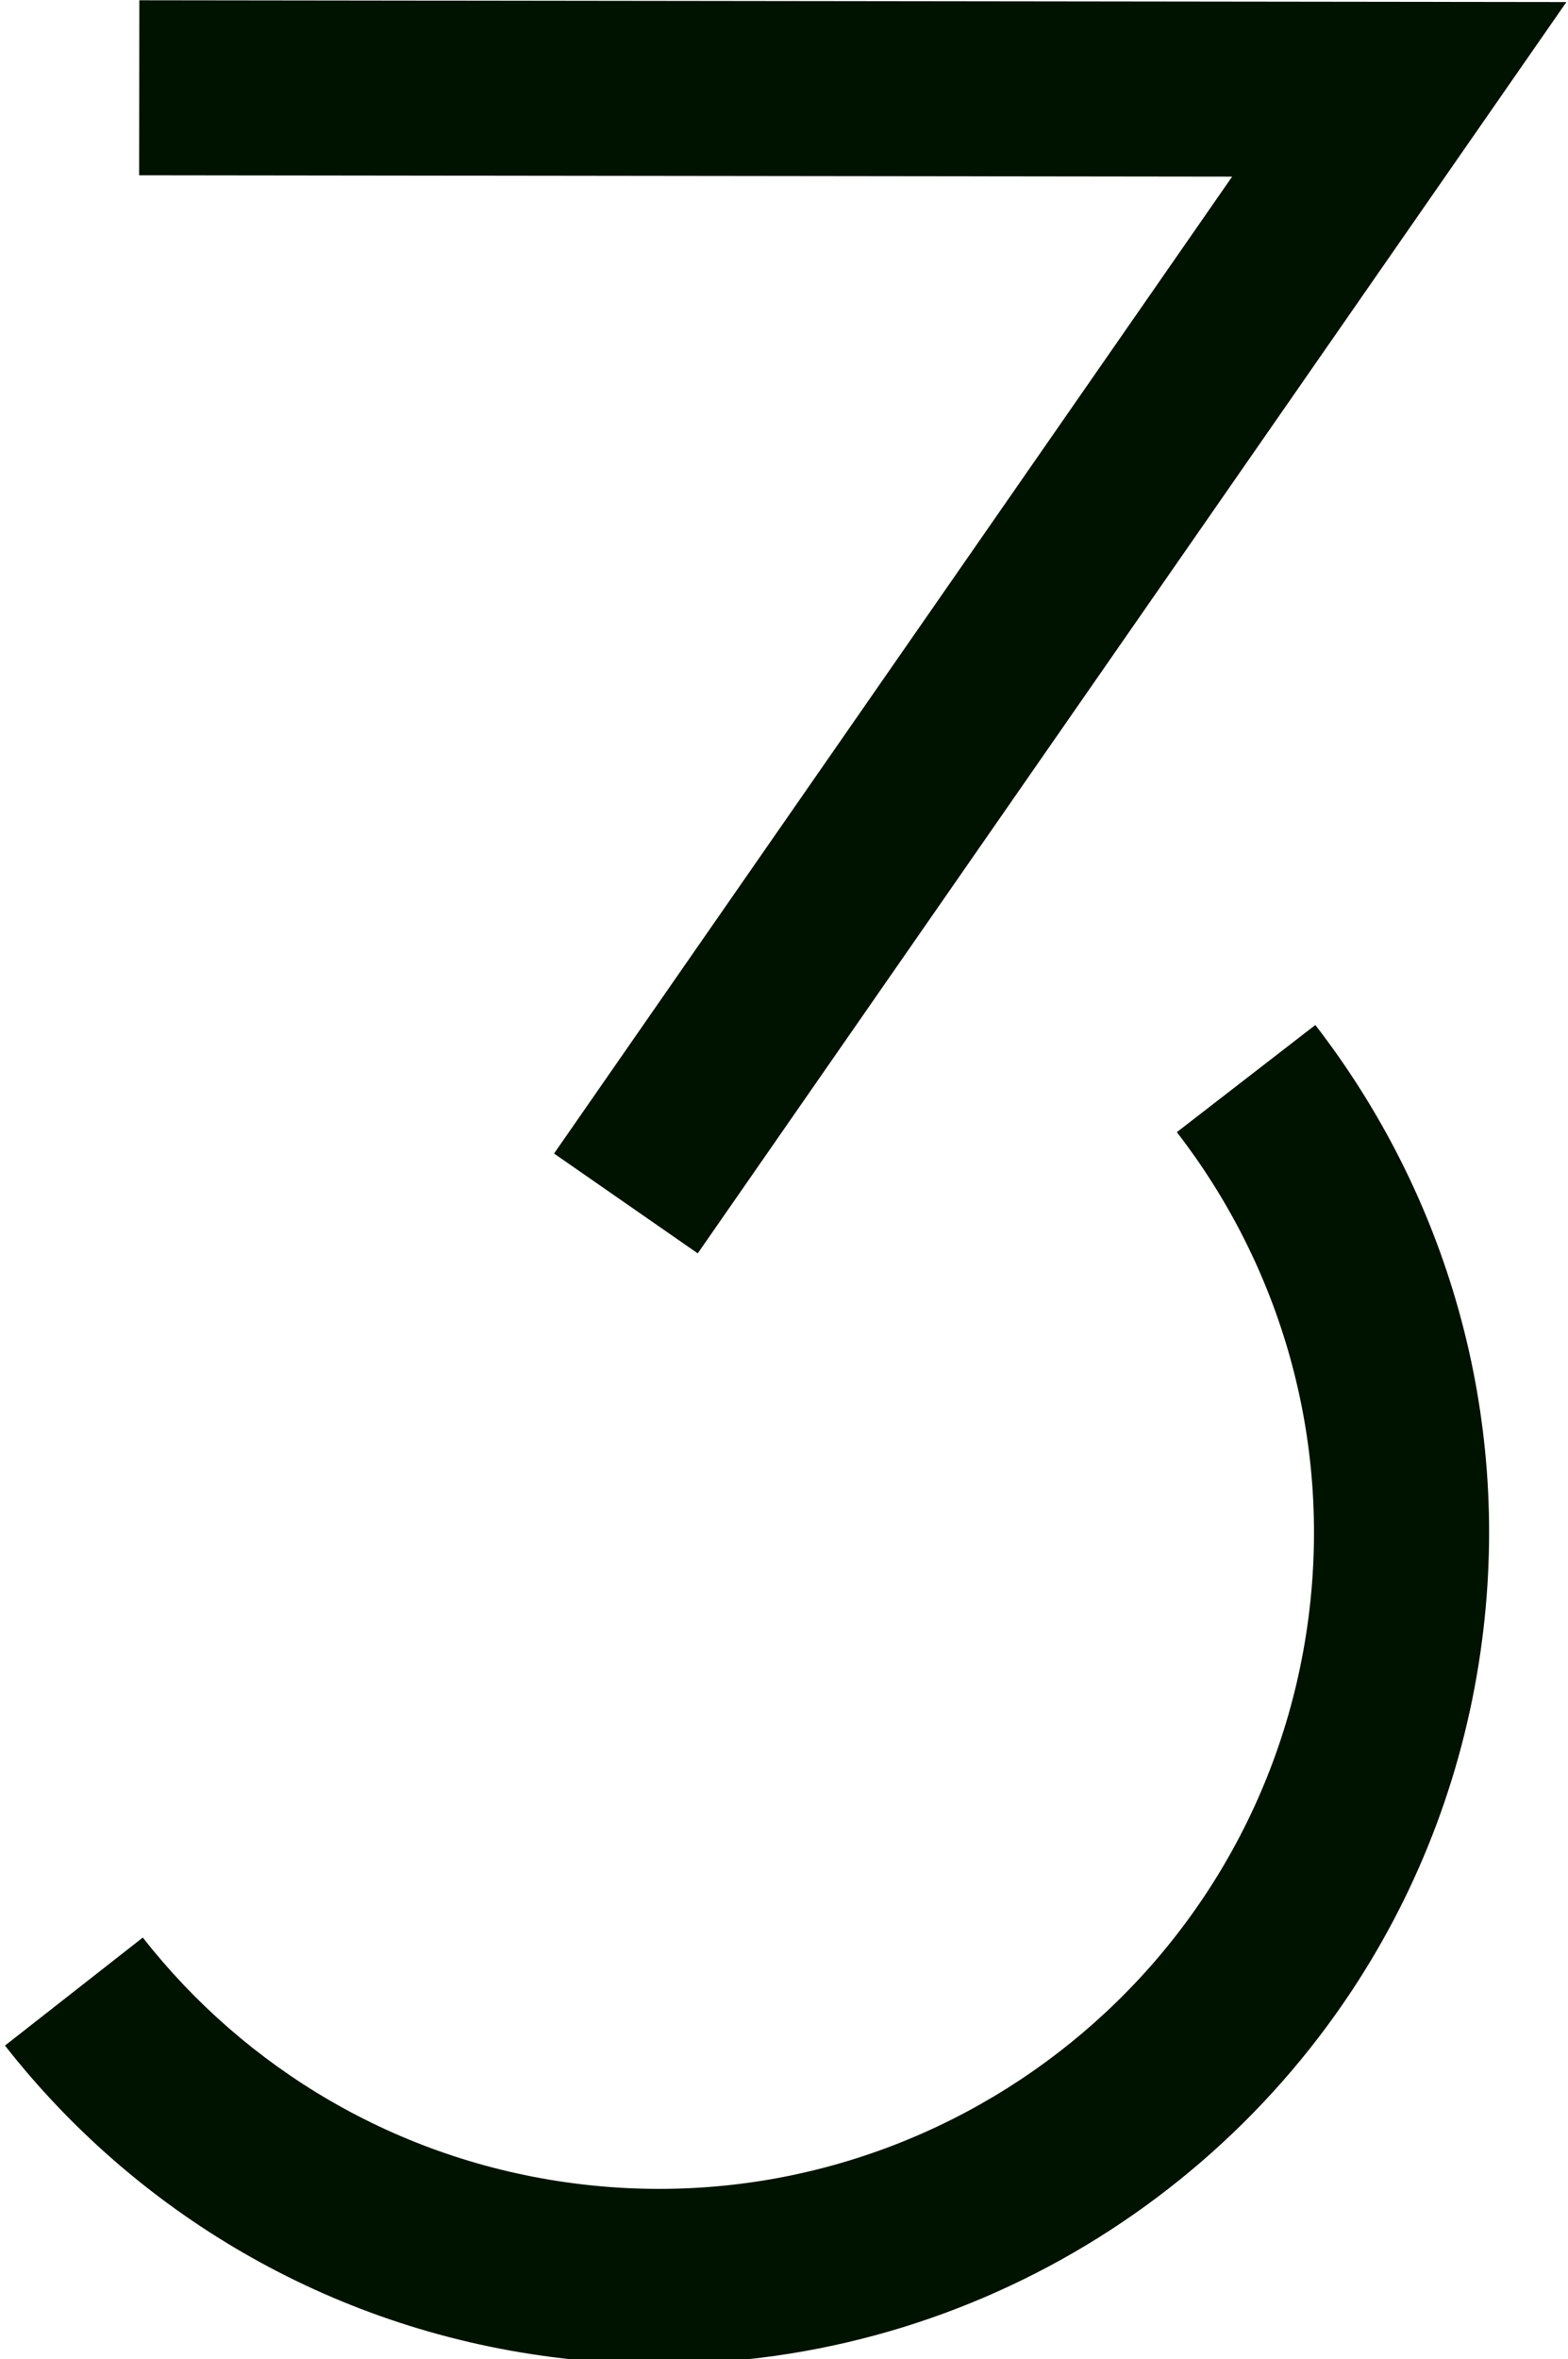
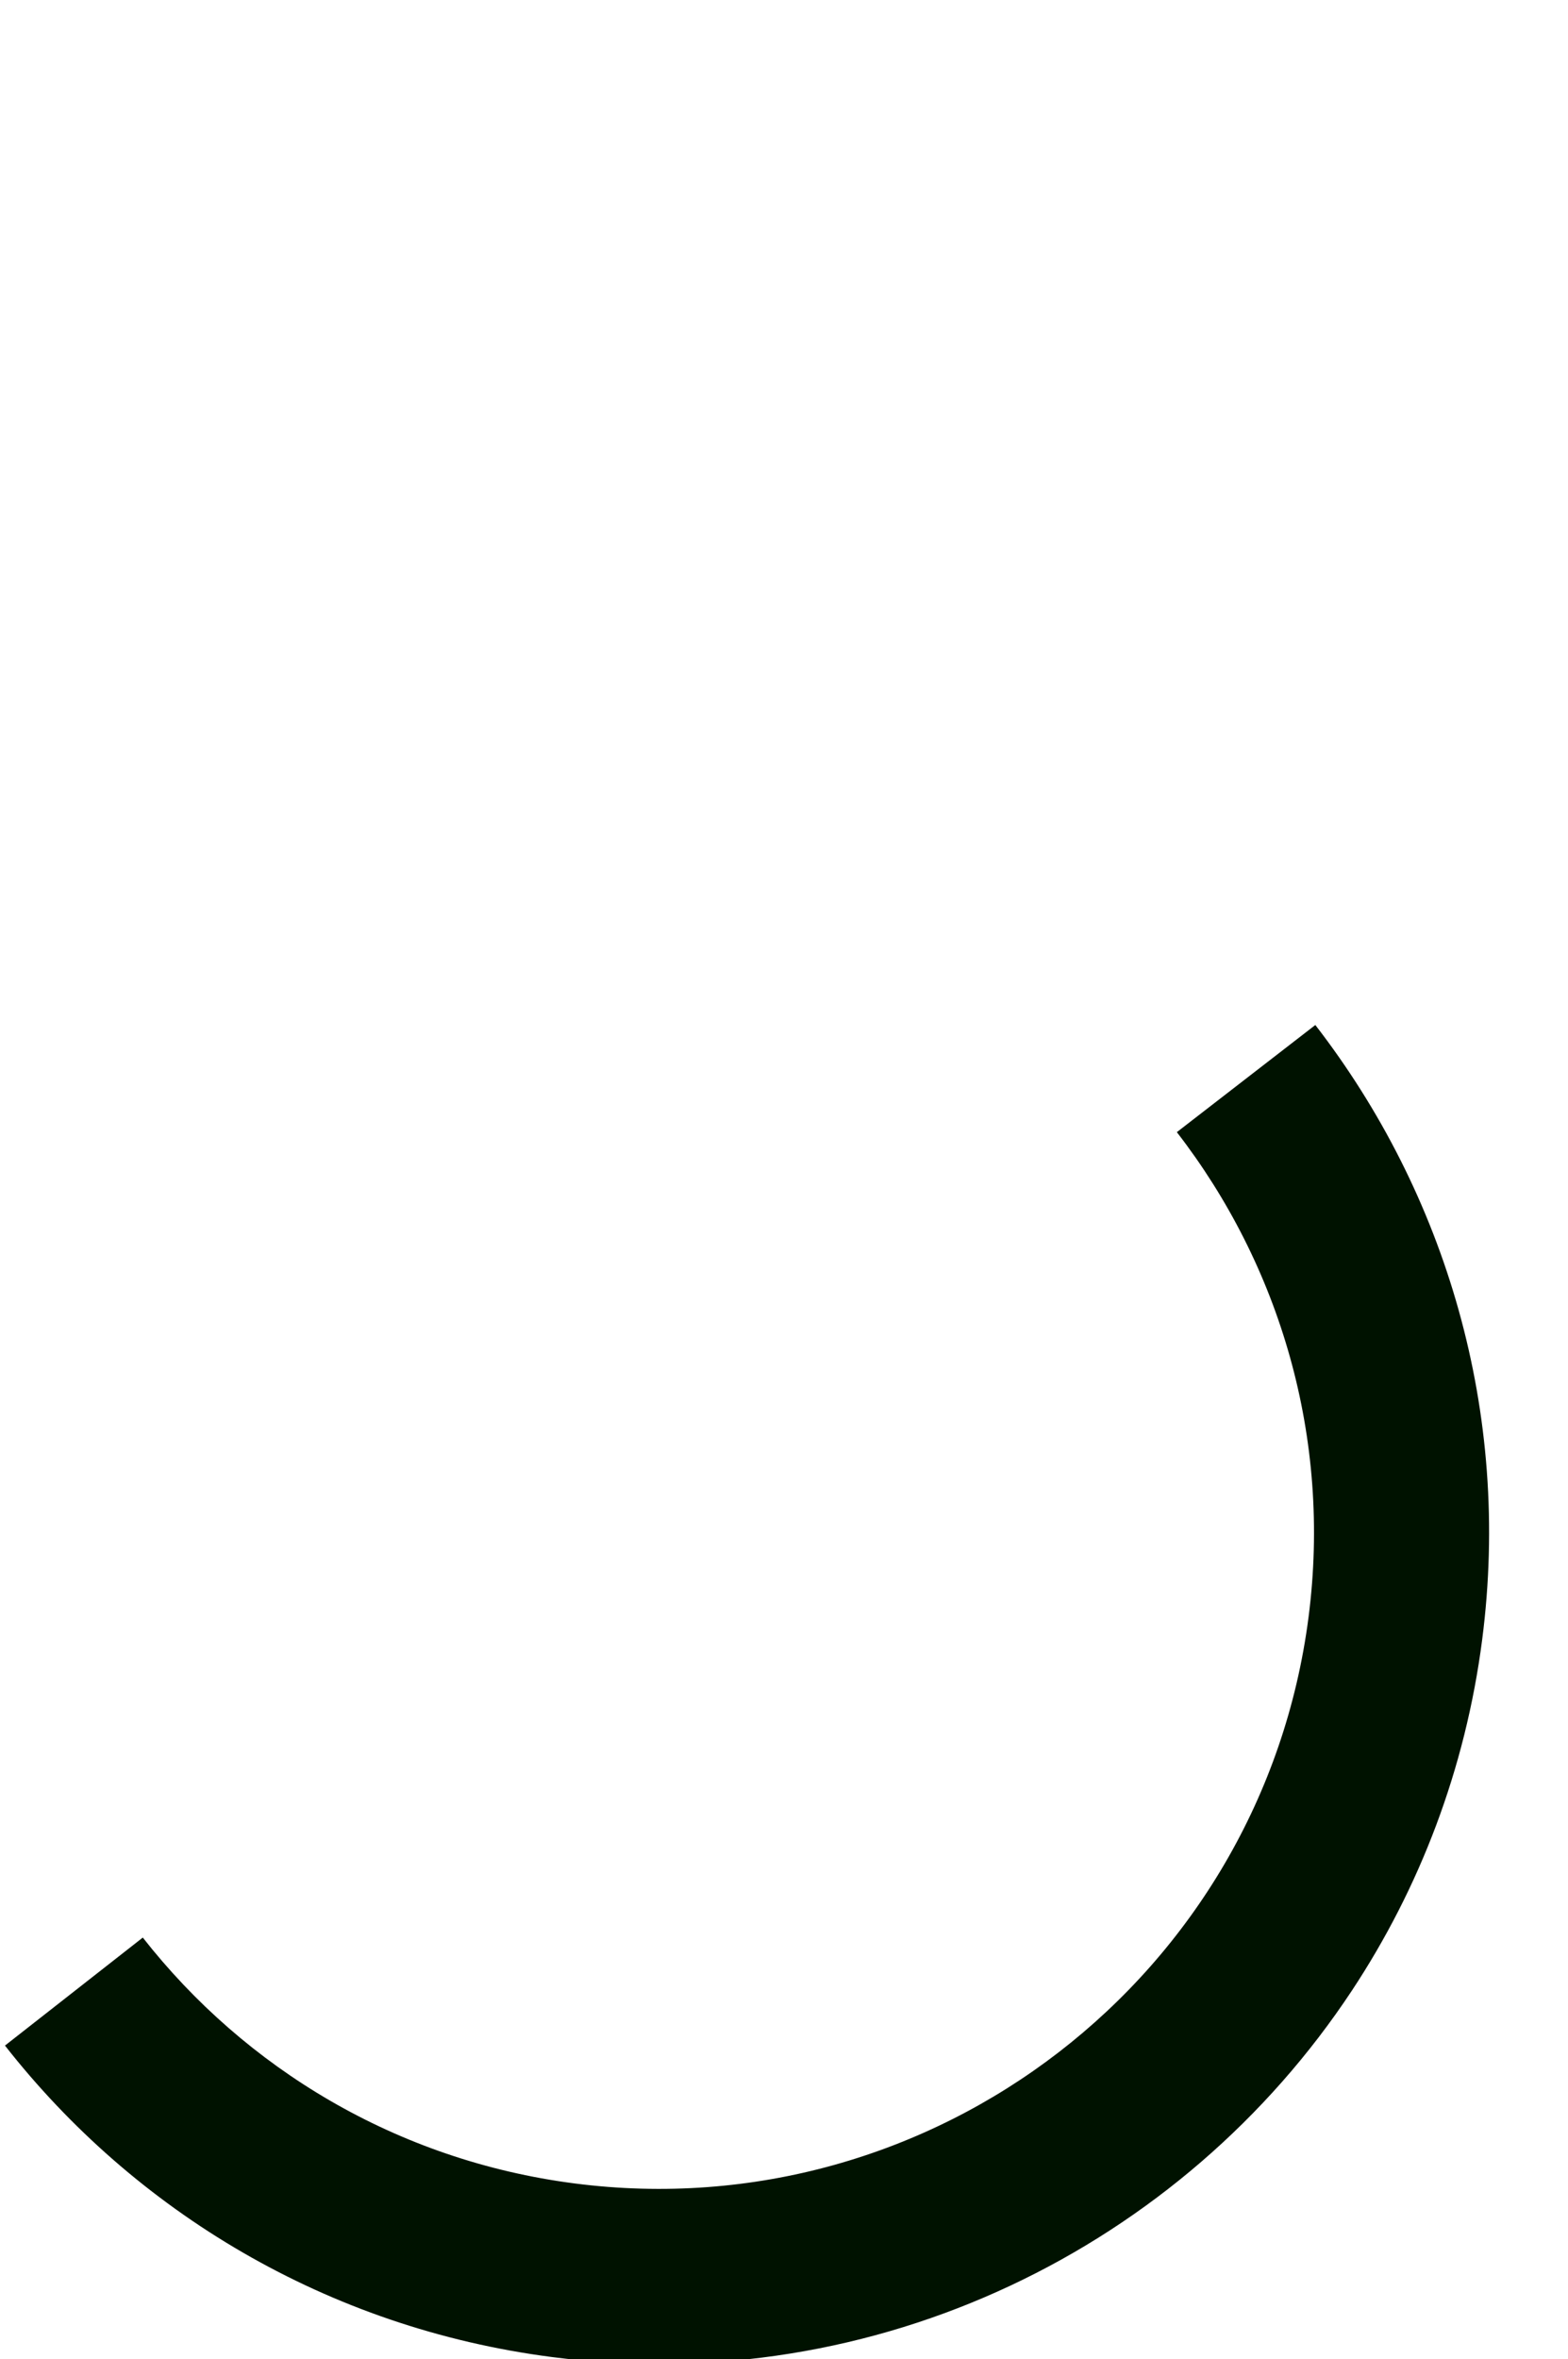
<svg xmlns="http://www.w3.org/2000/svg" width="100%" height="100%" viewBox="0 0 240 361" version="1.1" xml:space="preserve" style="fill-rule:evenodd;clip-rule:evenodd;stroke-linejoin:round;stroke-miterlimit:2;">
  <g transform="matrix(1,0,0,1,-1844.92,-314.383)">
    <g transform="matrix(0.857,0,0,0.857,305.517,319.321)">
      <g transform="matrix(1,0,0,1,11.256,-870.149)">
        <g transform="matrix(0.999,0,0,0.999,-60.407,-227.184)">
-           <path d="M1872.14,1123.99C1872.14,1123.99 2006.3,1124.16 2067.55,1124.23C2067.55,1124.23 1946.32,1298.83 1946.32,1298.83L1972.01,1316.67L2127.31,1093.03L1872.18,1092.71L1872.14,1123.99Z" style="fill:rgb(0,18,0);" />
-         </g>
+           </g>
        <g transform="matrix(0.967,0.125,-0.125,0.967,499.848,-577.468)">
          <path d="M1737.12,1475.55C1758.93,1497.29 1772.43,1527.36 1772.43,1560.55C1772.43,1626.81 1718.64,1680.61 1652.37,1680.61C1619.59,1680.61 1589.86,1667.43 1568.18,1646.1L1545.68,1668.95C1573.15,1695.99 1610.83,1712.67 1652.37,1712.67C1712.38,1712.67 1764.32,1677.86 1789.07,1627.34C1798.95,1607.17 1804.5,1584.5 1804.5,1560.55C1804.5,1518.49 1787.39,1480.39 1759.76,1452.84L1737.12,1475.55Z" style="fill:rgb(0,18,0);" />
        </g>
      </g>
    </g>
  </g>
</svg>